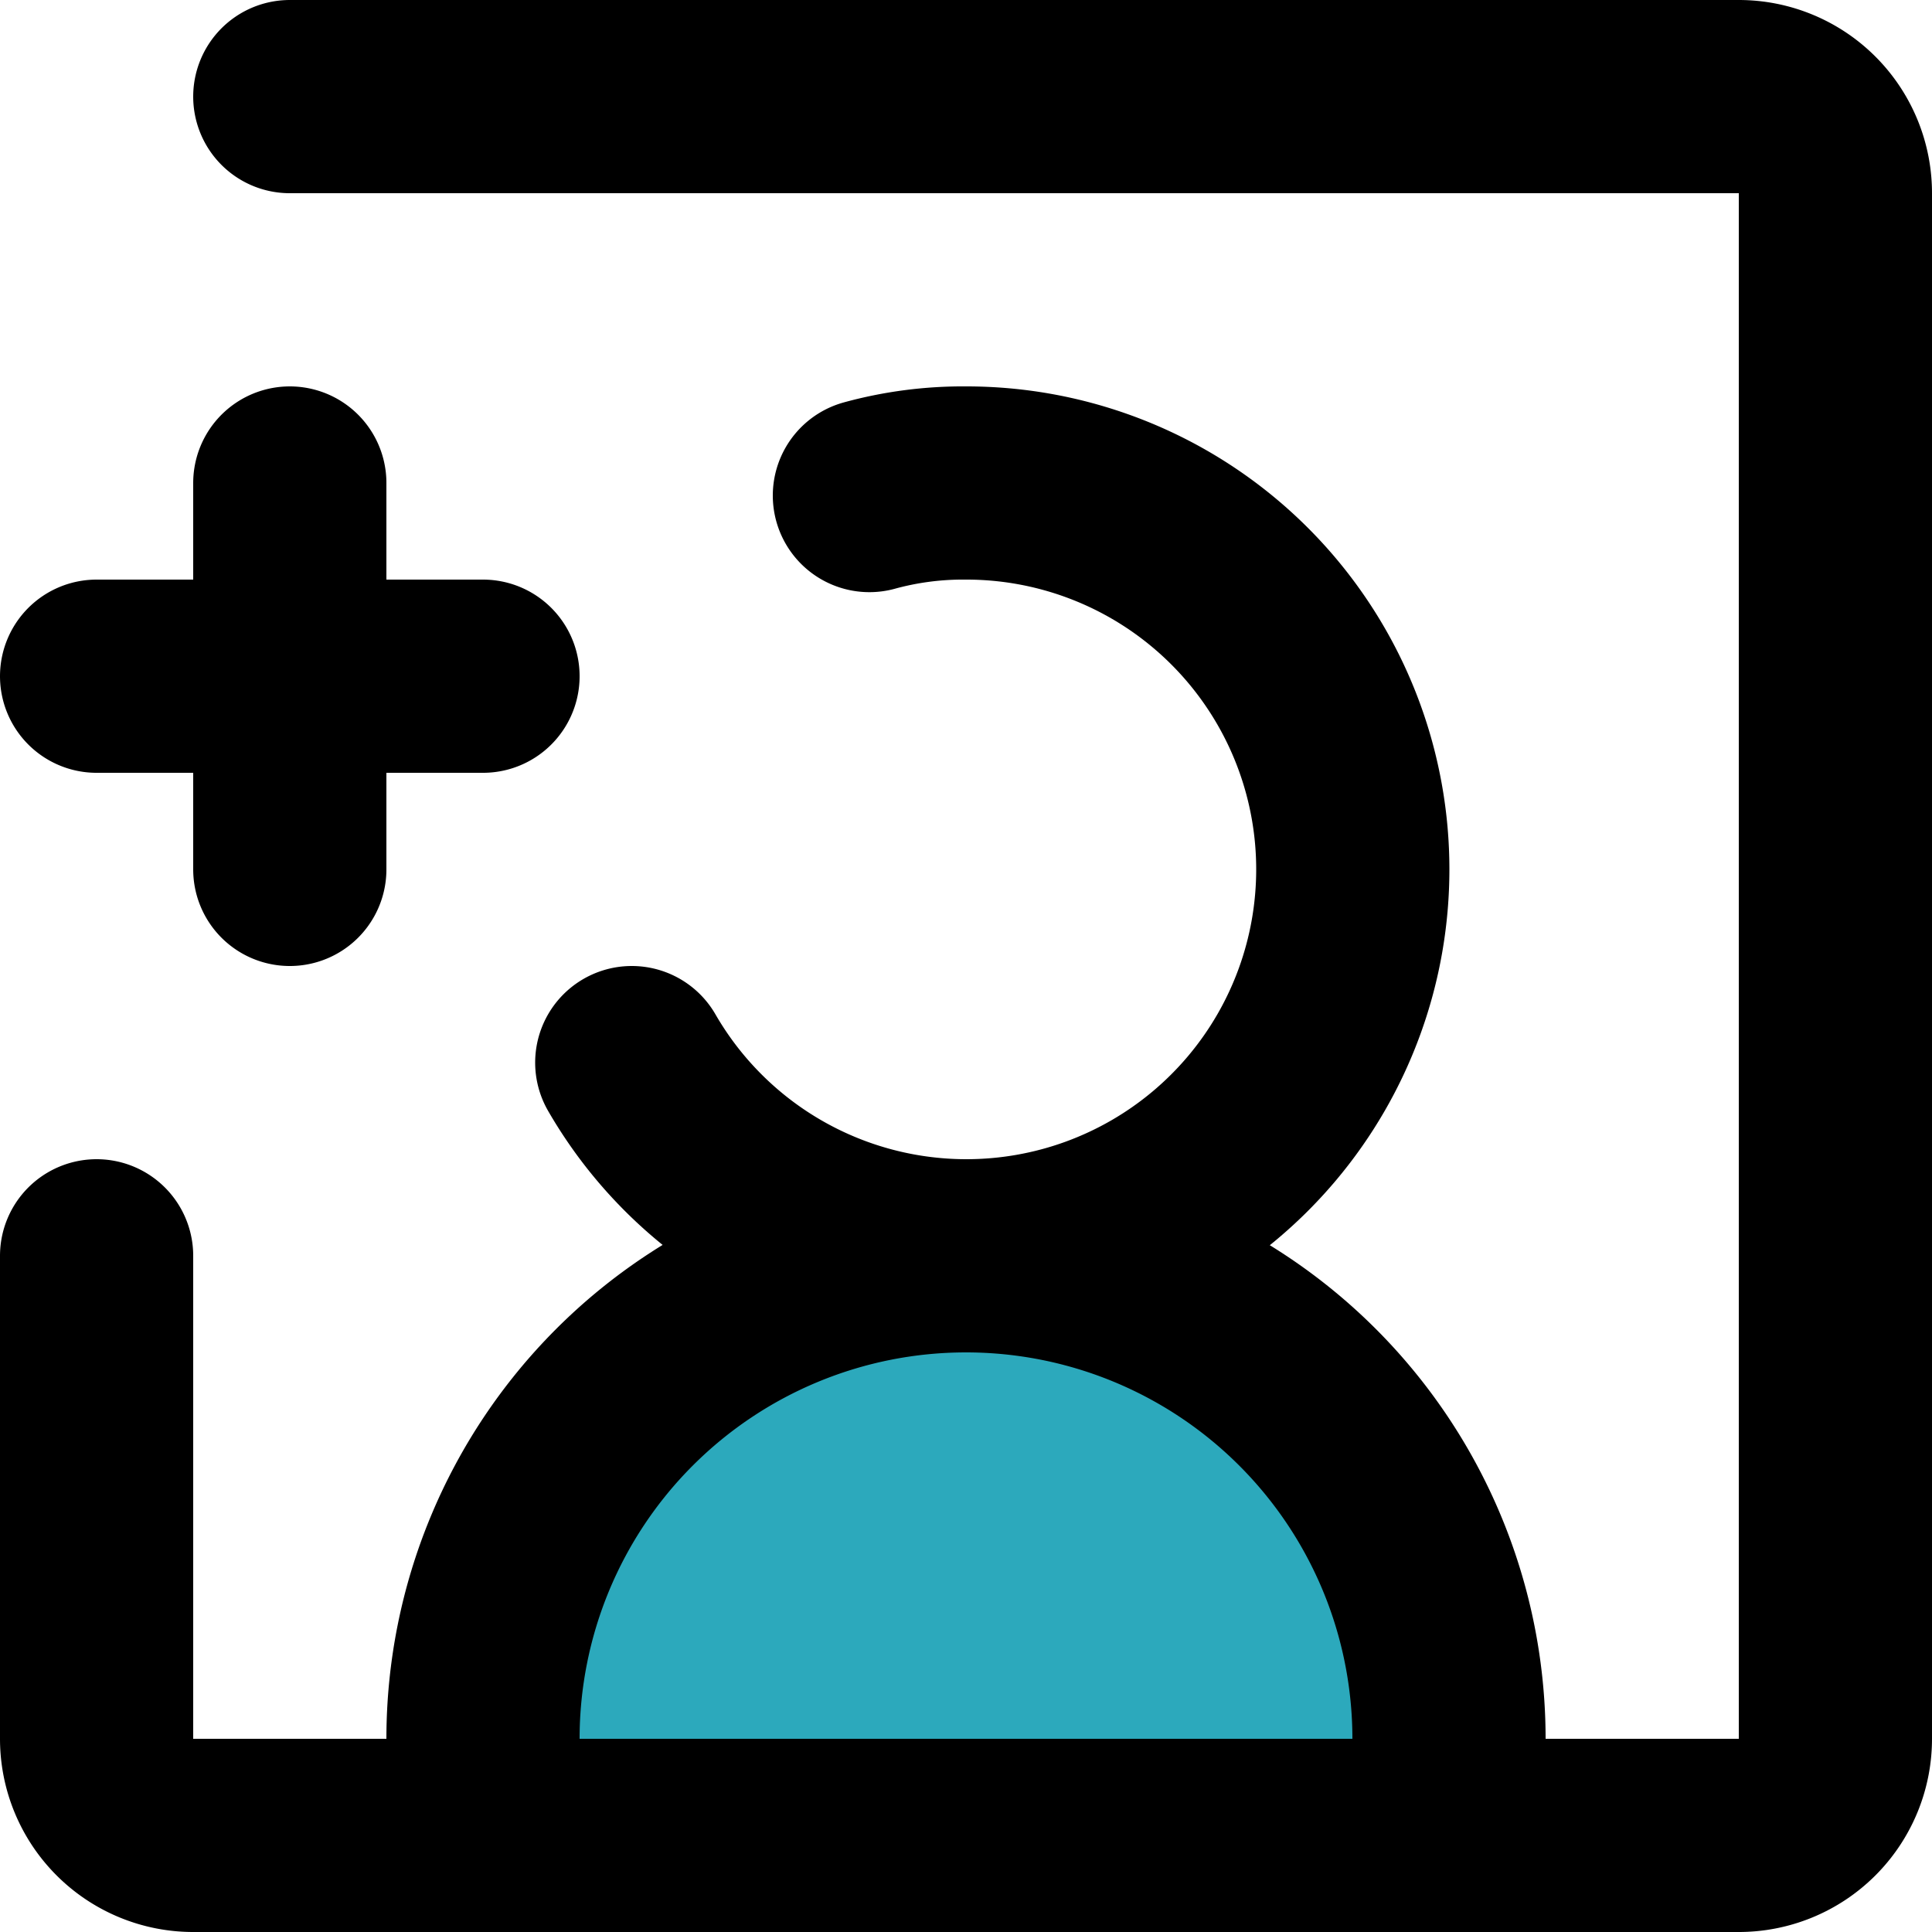
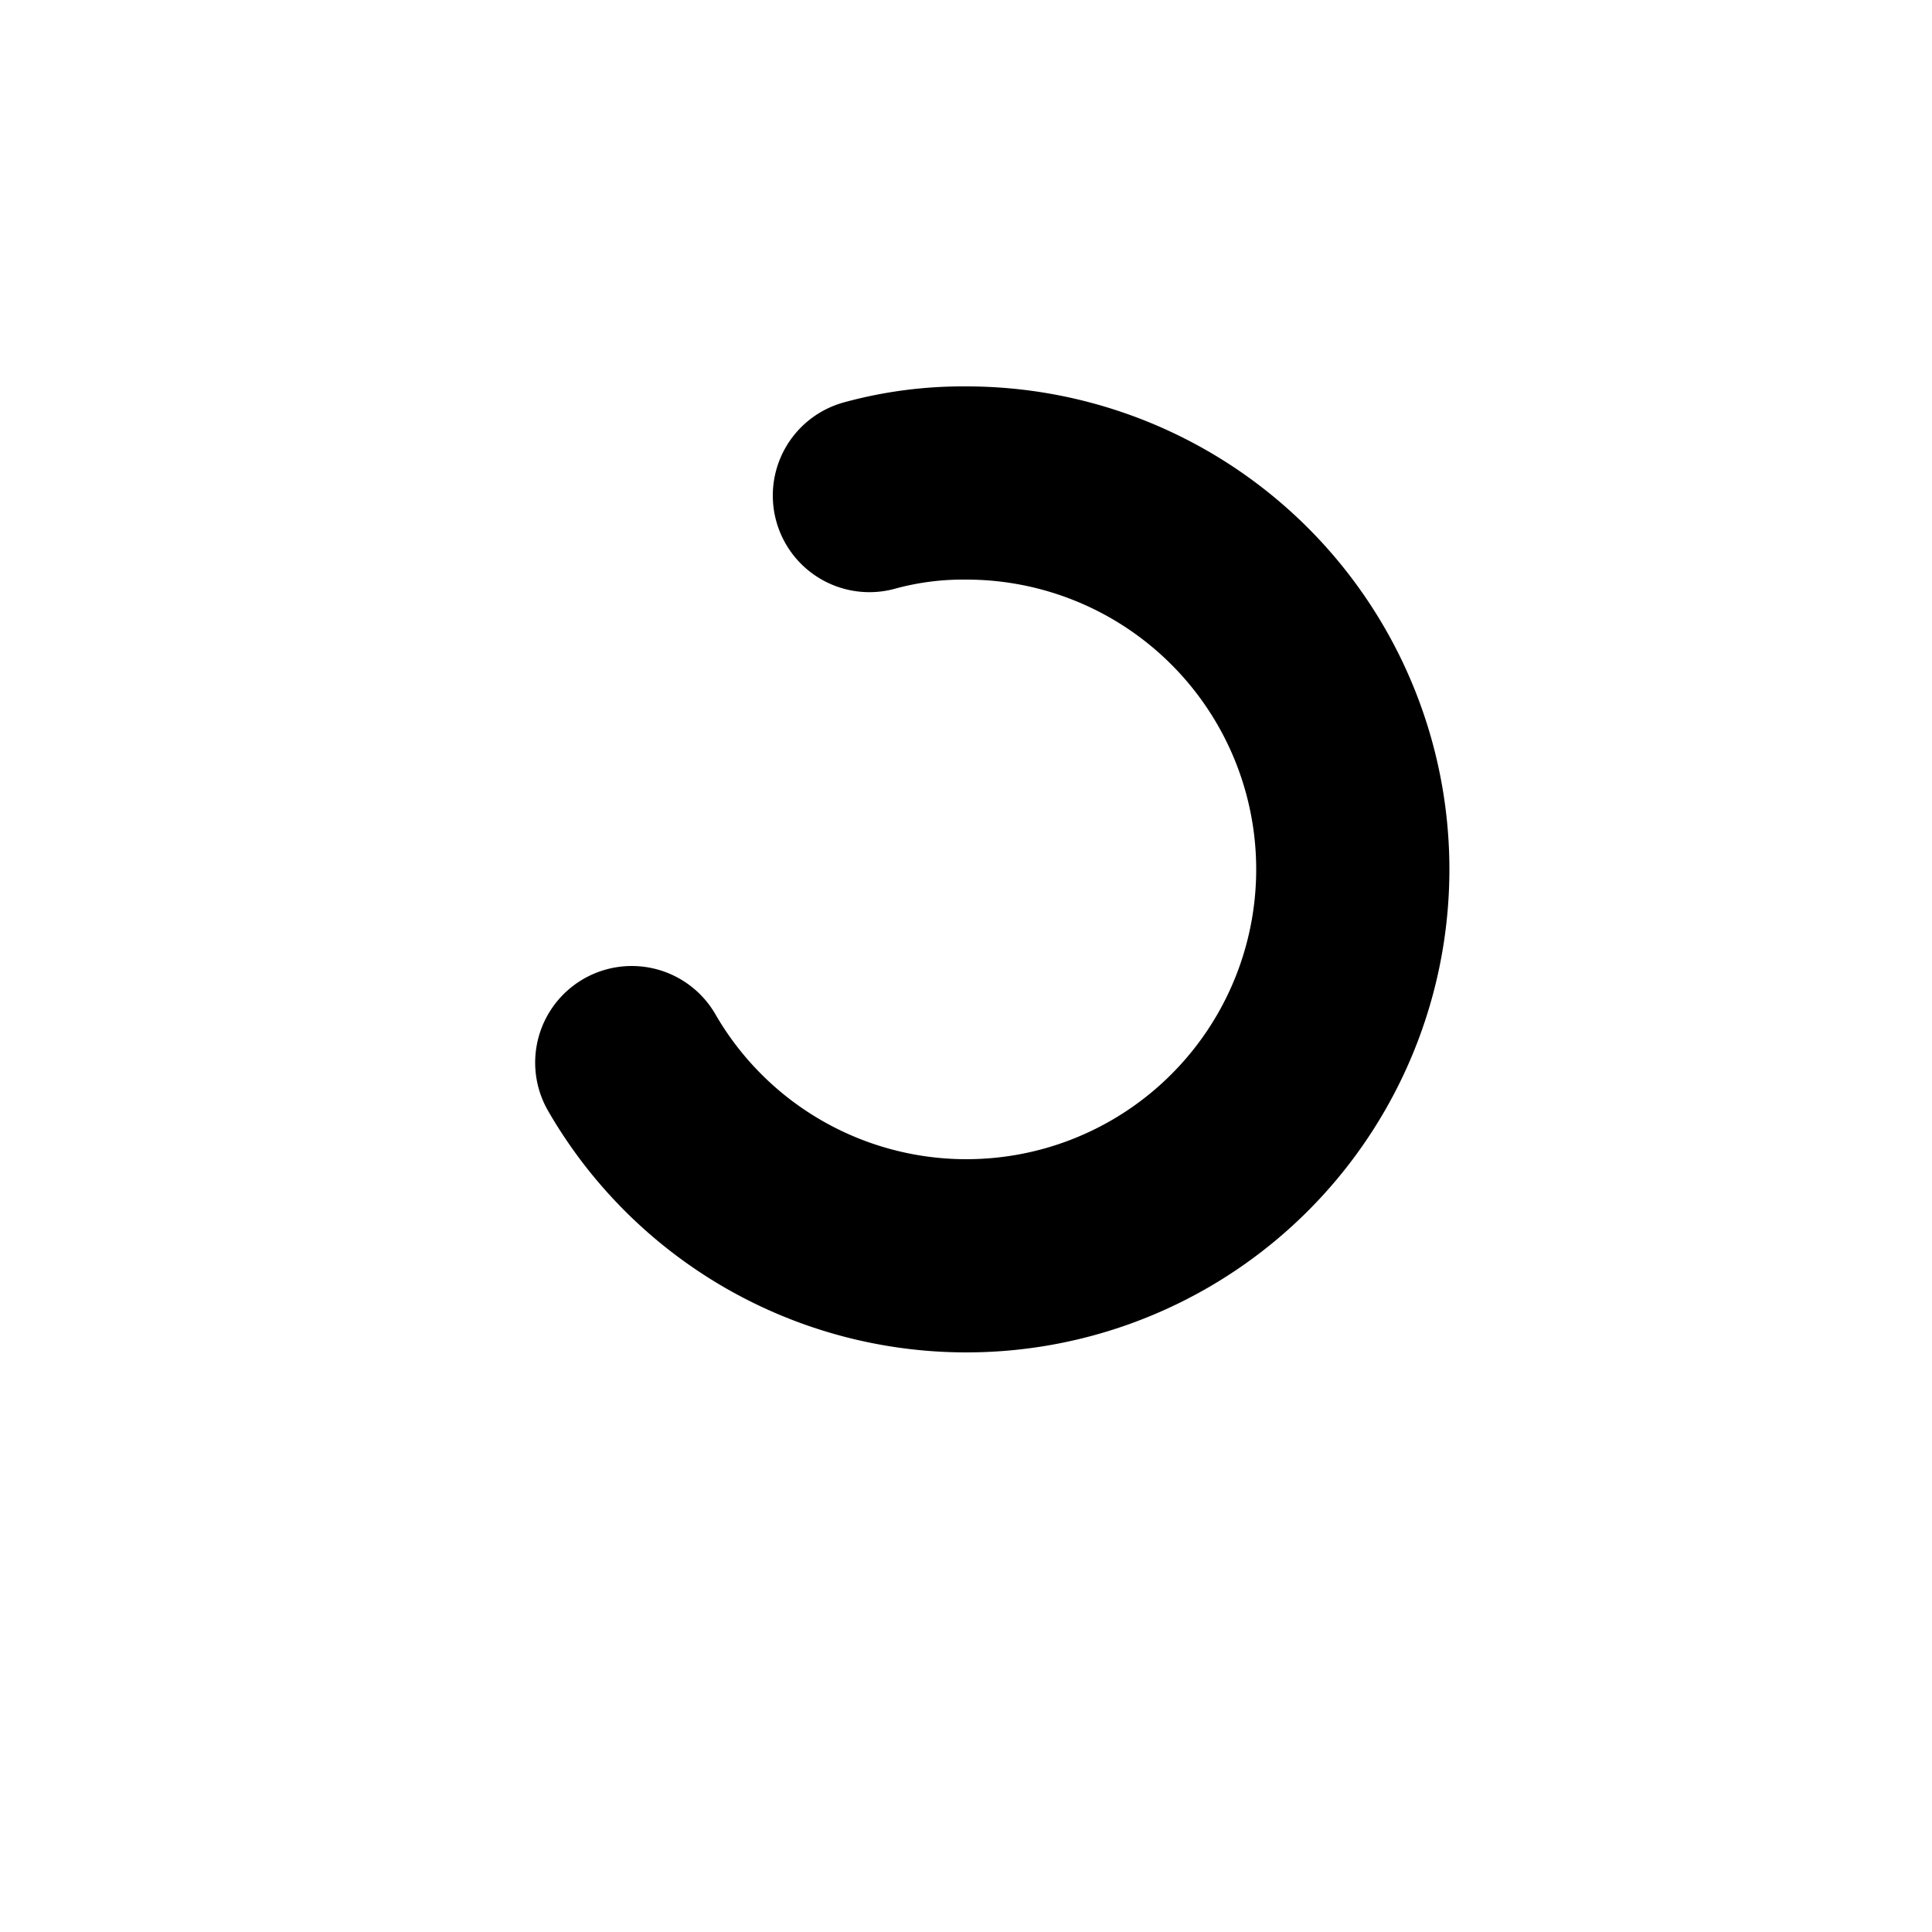
<svg xmlns="http://www.w3.org/2000/svg" width="800px" height="800px" viewBox="0 0 20 20">
  <g id="add-user-square-left" transform="translate(-2 -2)">
-     <path id="secondary" fill="#2ca9bc" d="M12,15h0a5,5,0,0,1,5,5v1H7V20a5,5,0,0,1,5-5Z" />
    <path id="primary" d="M8.54,13A4,4,0,1,0,12,7a3.66,3.66,0,0,0-1,.13" fill="none" stroke="#000000" stroke-linecap="round" stroke-linejoin="round" stroke-width="2" />
-     <path id="primary-2" data-name="primary" d="M12,15h0a5,5,0,0,0-5,5v1H17V20A5,5,0,0,0,12,15ZM3,9H7M5,11V7" fill="none" stroke="#000000" stroke-linecap="round" stroke-linejoin="round" stroke-width="2" />
-     <path id="primary-3" data-name="primary" d="M5,3H20a1,1,0,0,1,1,1V20a1,1,0,0,1-1,1H4a1,1,0,0,1-1-1V15" fill="none" stroke="#000000" stroke-linecap="round" stroke-linejoin="round" stroke-width="2" />
  </g>
</svg>